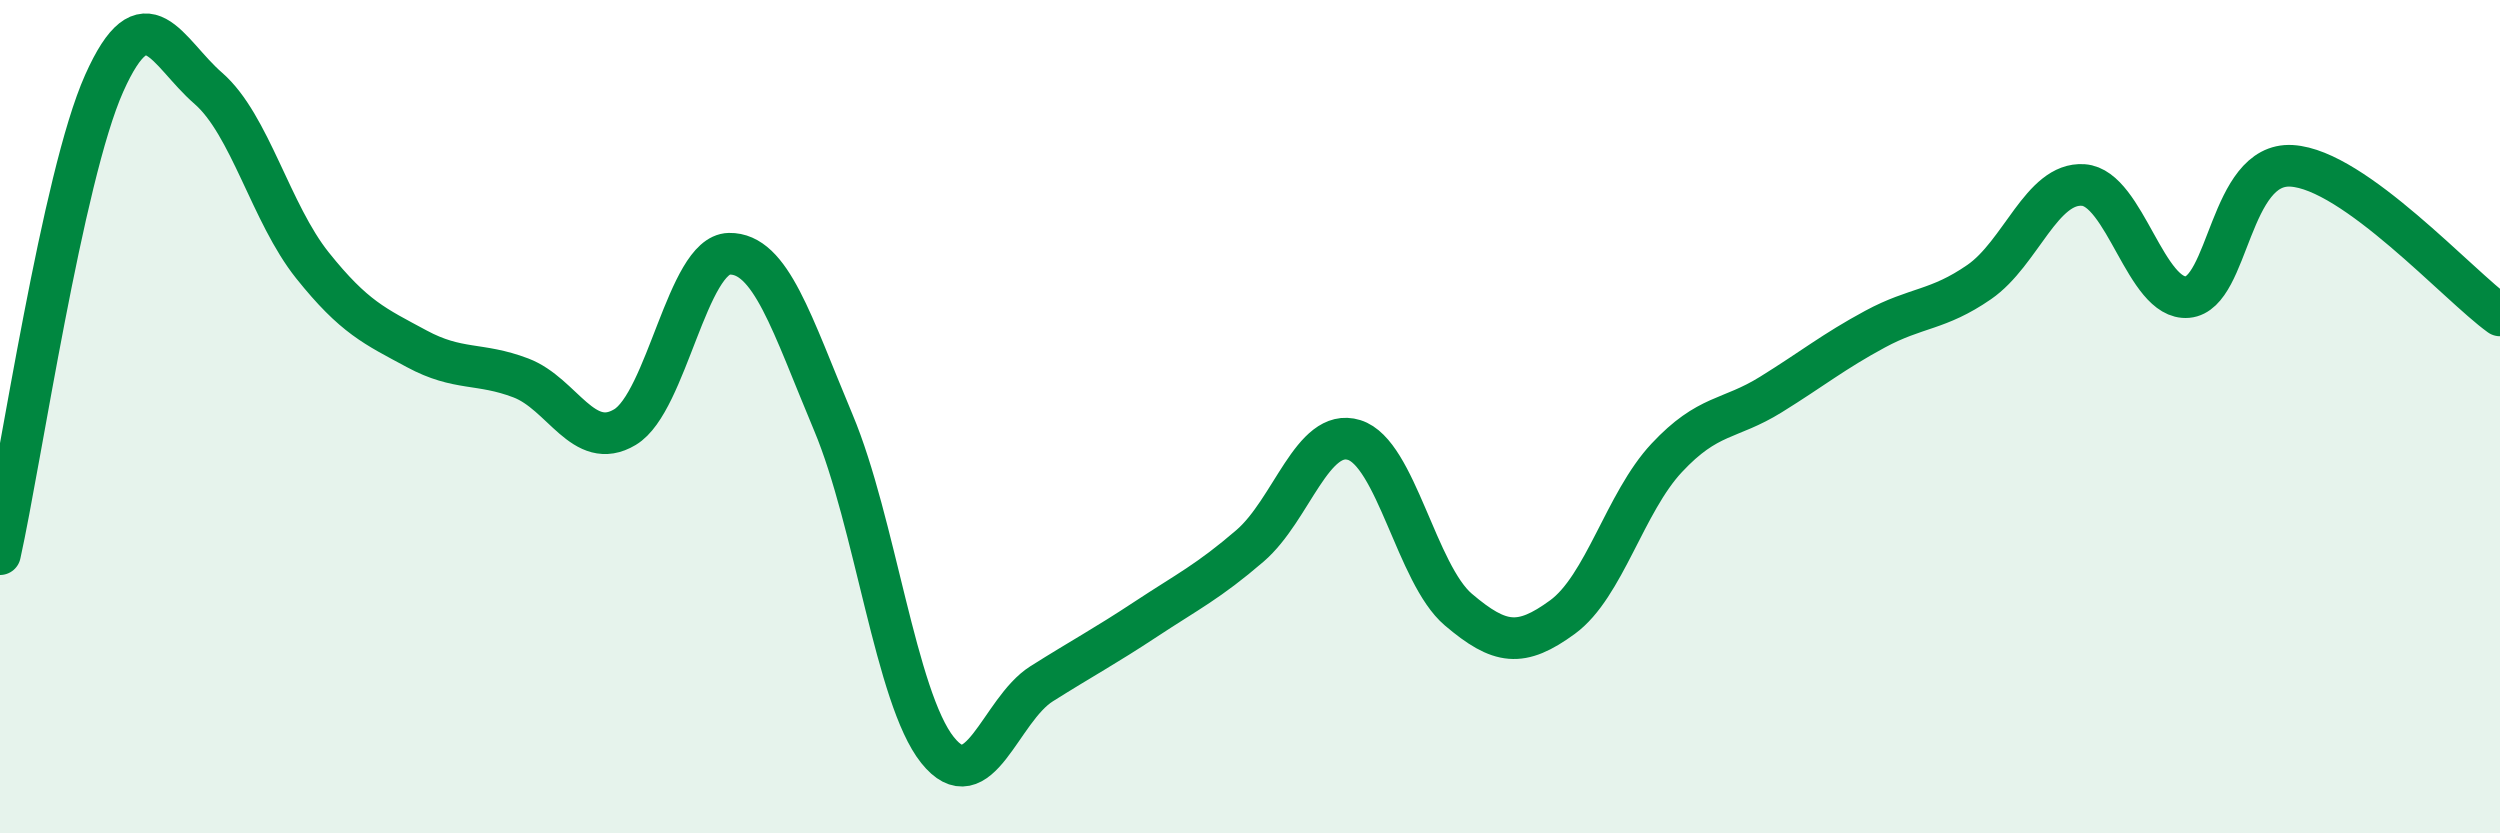
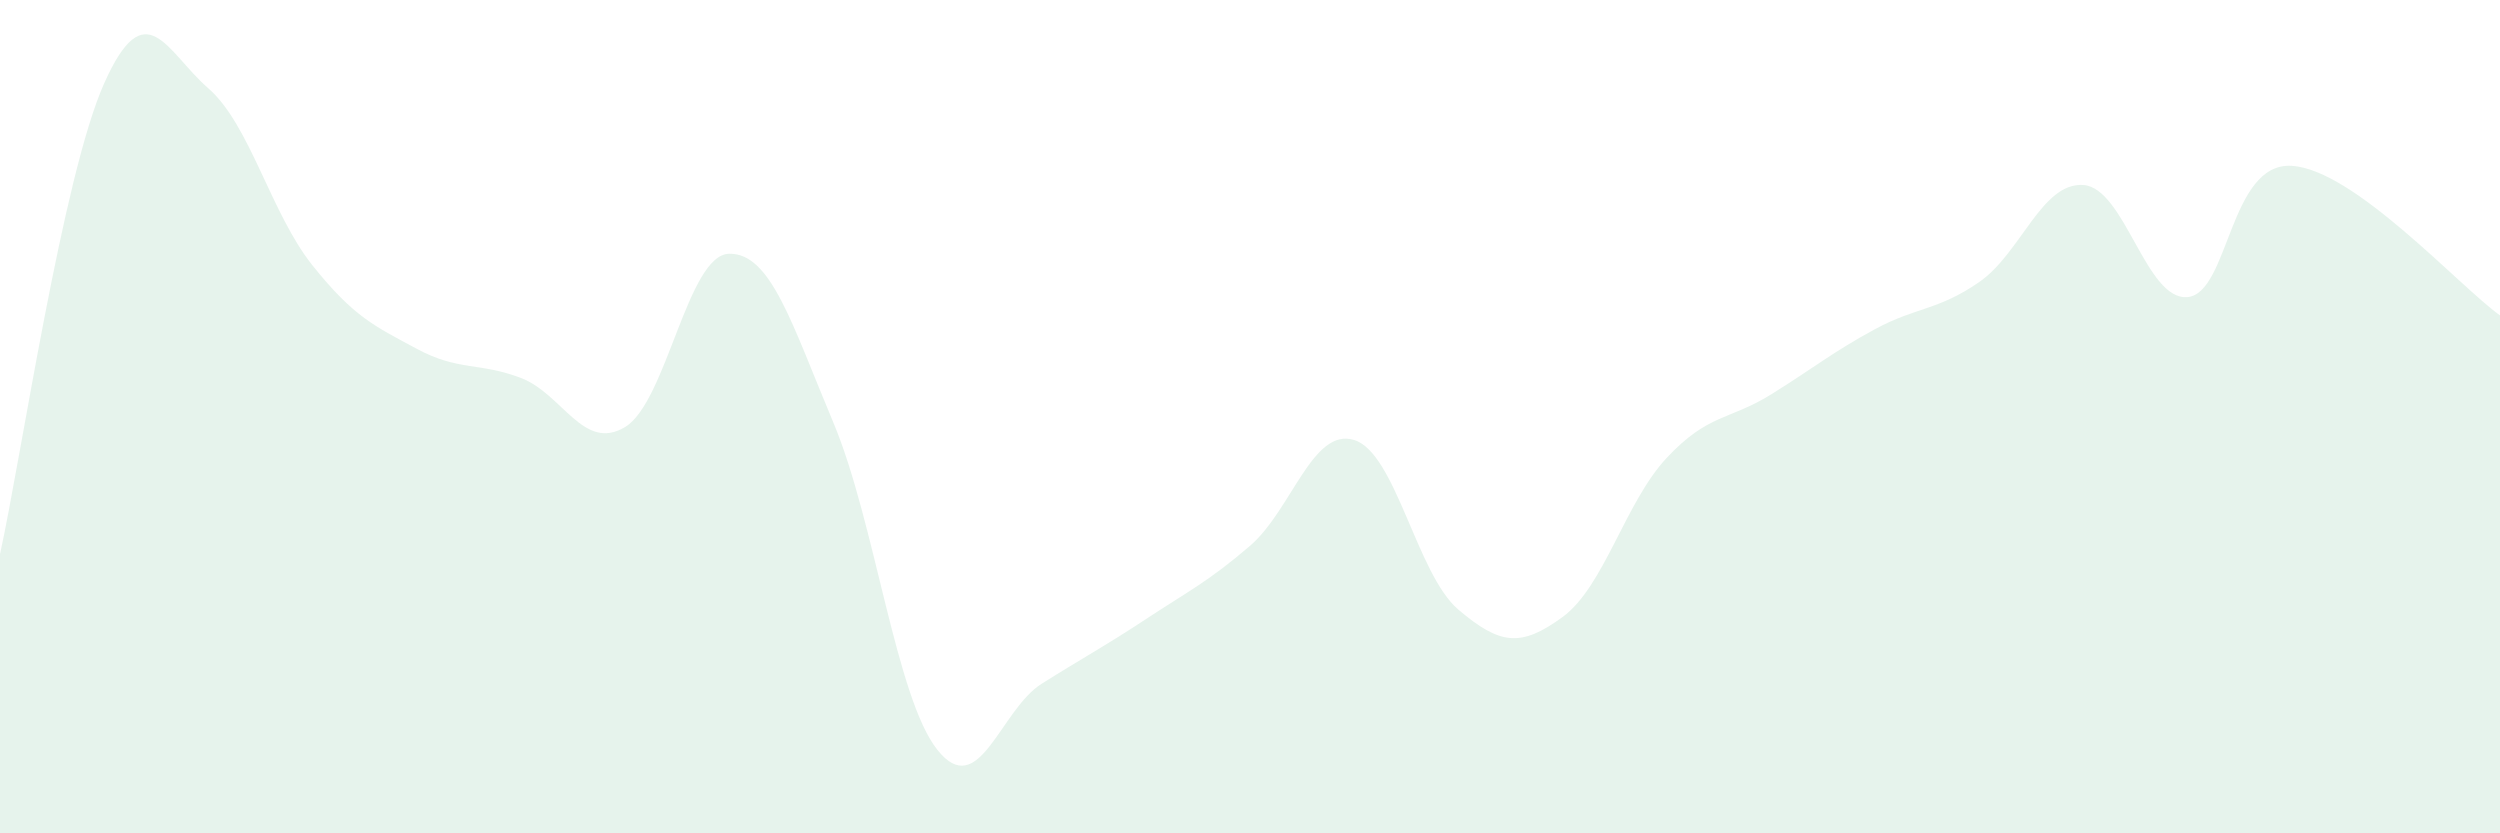
<svg xmlns="http://www.w3.org/2000/svg" width="60" height="20" viewBox="0 0 60 20">
  <path d="M 0,13.3 C 0.5,11.04 1.5,4.24 2.5,2 C 3.5,-0.24 4,1.25 5,2.12 C 6,2.99 6.5,5.12 7.5,6.37 C 8.5,7.62 9,7.83 10,8.37 C 11,8.91 11.5,8.69 12.5,9.07 C 13.5,9.45 14,10.85 15,10.25 C 16,9.65 16.5,6.11 17.5,6.09 C 18.5,6.07 19,7.76 20,10.14 C 21,12.52 21.5,16.75 22.5,18 C 23.5,19.25 24,17.04 25,16.41 C 26,15.78 26.5,15.52 27.5,14.86 C 28.5,14.2 29,13.96 30,13.1 C 31,12.24 31.5,10.25 32.5,10.56 C 33.5,10.87 34,13.78 35,14.63 C 36,15.48 36.5,15.54 37.5,14.81 C 38.5,14.08 39,12.06 40,10.99 C 41,9.92 41.5,10.09 42.5,9.47 C 43.5,8.85 44,8.44 45,7.9 C 46,7.36 46.5,7.46 47.5,6.77 C 48.5,6.08 49,4.37 50,4.44 C 51,4.51 51.5,7.22 52.5,7.13 C 53.5,7.04 53.5,3.89 55,3.98 C 56.5,4.07 59,6.85 60,7.57L60 20L0 20Z" fill="#008740" opacity="0.1" stroke-linecap="round" stroke-linejoin="round" />
-   <path d="M 0,13.3 C 0.5,11.04 1.5,4.24 2.5,2 C 3.5,-0.24 4,1.25 5,2.12 C 6,2.99 6.5,5.12 7.5,6.37 C 8.5,7.62 9,7.83 10,8.37 C 11,8.91 11.5,8.69 12.5,9.07 C 13.5,9.45 14,10.85 15,10.25 C 16,9.65 16.5,6.11 17.5,6.09 C 18.5,6.07 19,7.76 20,10.14 C 21,12.52 21.5,16.75 22.5,18 C 23.5,19.25 24,17.04 25,16.41 C 26,15.78 26.5,15.52 27.5,14.86 C 28.5,14.2 29,13.96 30,13.1 C 31,12.24 31.5,10.25 32.5,10.56 C 33.5,10.87 34,13.78 35,14.63 C 36,15.48 36.5,15.54 37.5,14.81 C 38.5,14.08 39,12.06 40,10.99 C 41,9.92 41.5,10.09 42.5,9.47 C 43.5,8.85 44,8.44 45,7.9 C 46,7.36 46.5,7.46 47.5,6.77 C 48.5,6.08 49,4.37 50,4.44 C 51,4.51 51.5,7.22 52.5,7.13 C 53.5,7.04 53.5,3.89 55,3.98 C 56.5,4.07 59,6.85 60,7.57" stroke="#008740" stroke-width="1" fill="none" stroke-linecap="round" stroke-linejoin="round" />
</svg>